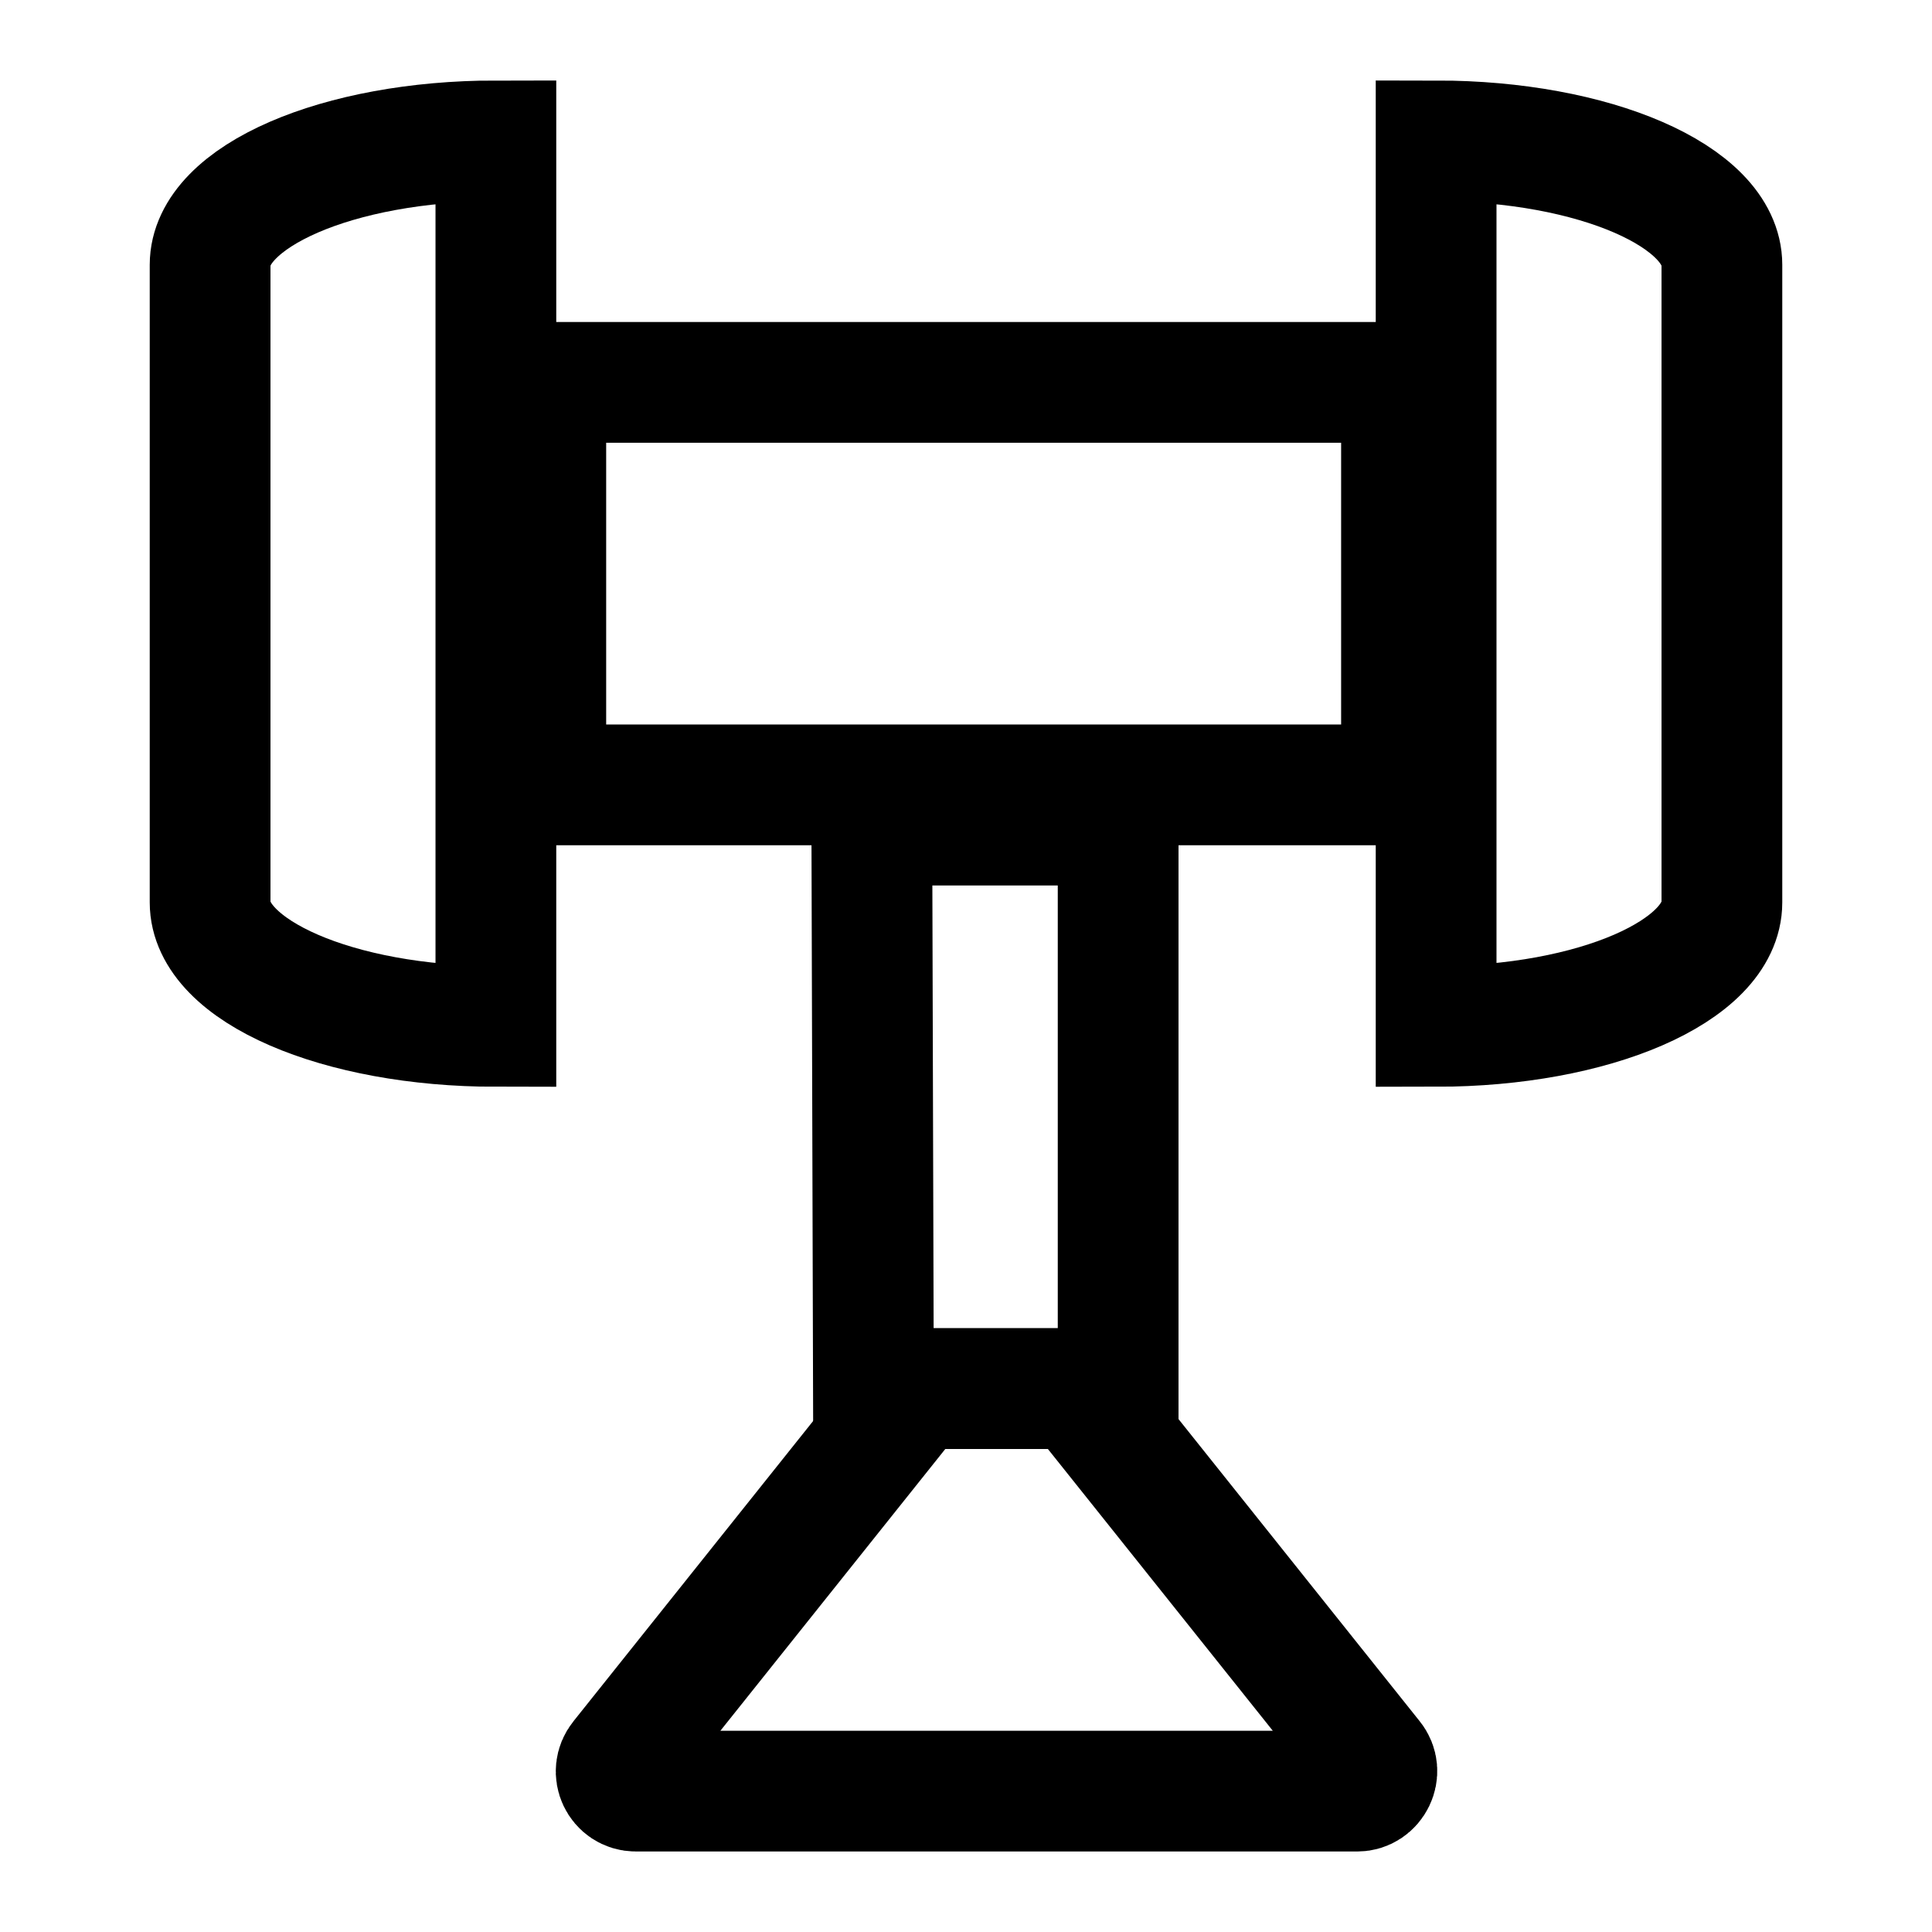
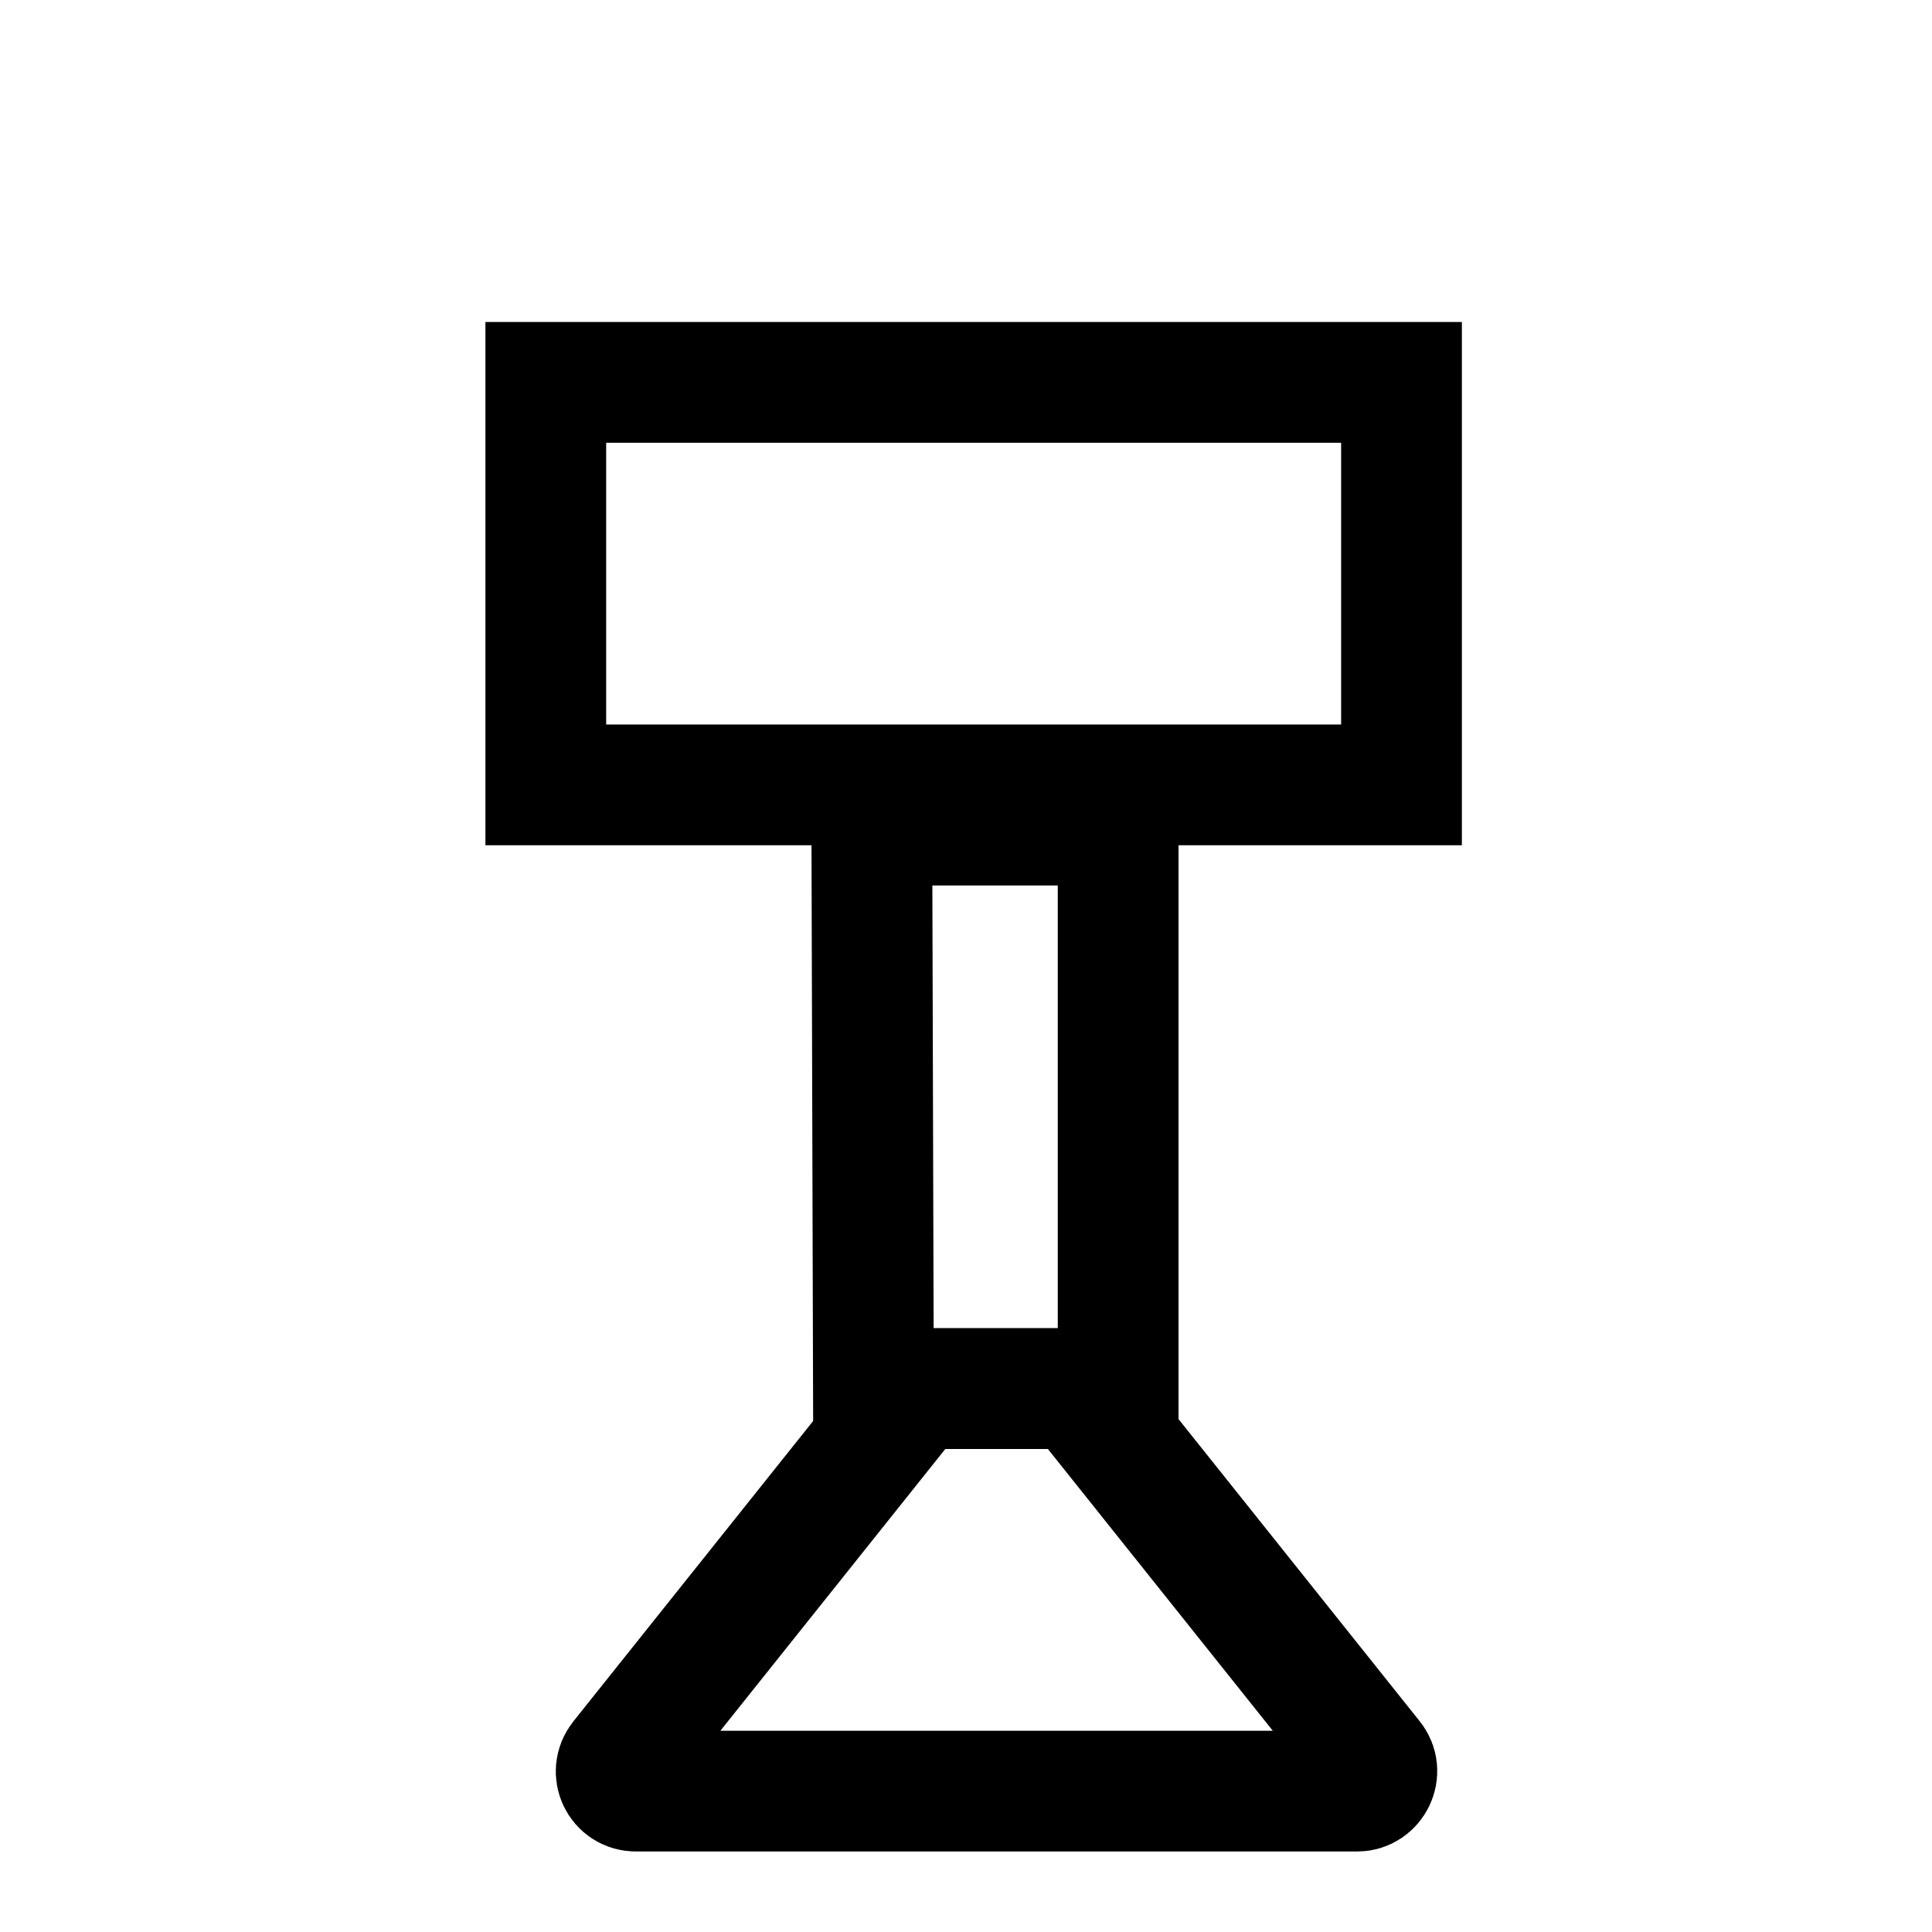
<svg xmlns="http://www.w3.org/2000/svg" id="Layer_1" baseProfile="tiny" version="1.2" viewBox="0 0 24 24">
  <polygon points="10.83 10.25 10.85 17.25 13.89 17.25 13.89 10.25 10.83 10.25" fill="none" stroke="#000" stroke-miterlimit="10" stroke-width="1.5" />
  <rect x="6.78" y="4.75" width="10.63" height="5" fill="none" stroke="#000" stroke-miterlimit="10" stroke-width="1.5" />
-   <path d="M21.39,11.21V3.29c0-.85-1.59-1.54-3.55-1.54h0v11h0c1.96,0,3.55-.69,3.55-1.54Z" fill="none" stroke="#000" stroke-miterlimit="10" stroke-width="1.5" />
  <path d="M16.87,22.25H7.9c-.21,0-.32-.24-.19-.4l3.6-4.51c.05-.06.12-.09.19-.09h1.76c.08,0,.15.03.19.09l3.6,4.51c.13.16.01.4-.19.4Z" fill="none" stroke="#000" stroke-miterlimit="10" stroke-width="1.5" />
-   <path d="M2.61,3.29v7.92c0,.85,1.59,1.54,3.55,1.54h0V1.75h0c-1.96,0-3.55.69-3.55,1.54Z" fill="none" stroke="#000" stroke-miterlimit="10" stroke-width="1.5" />
</svg>